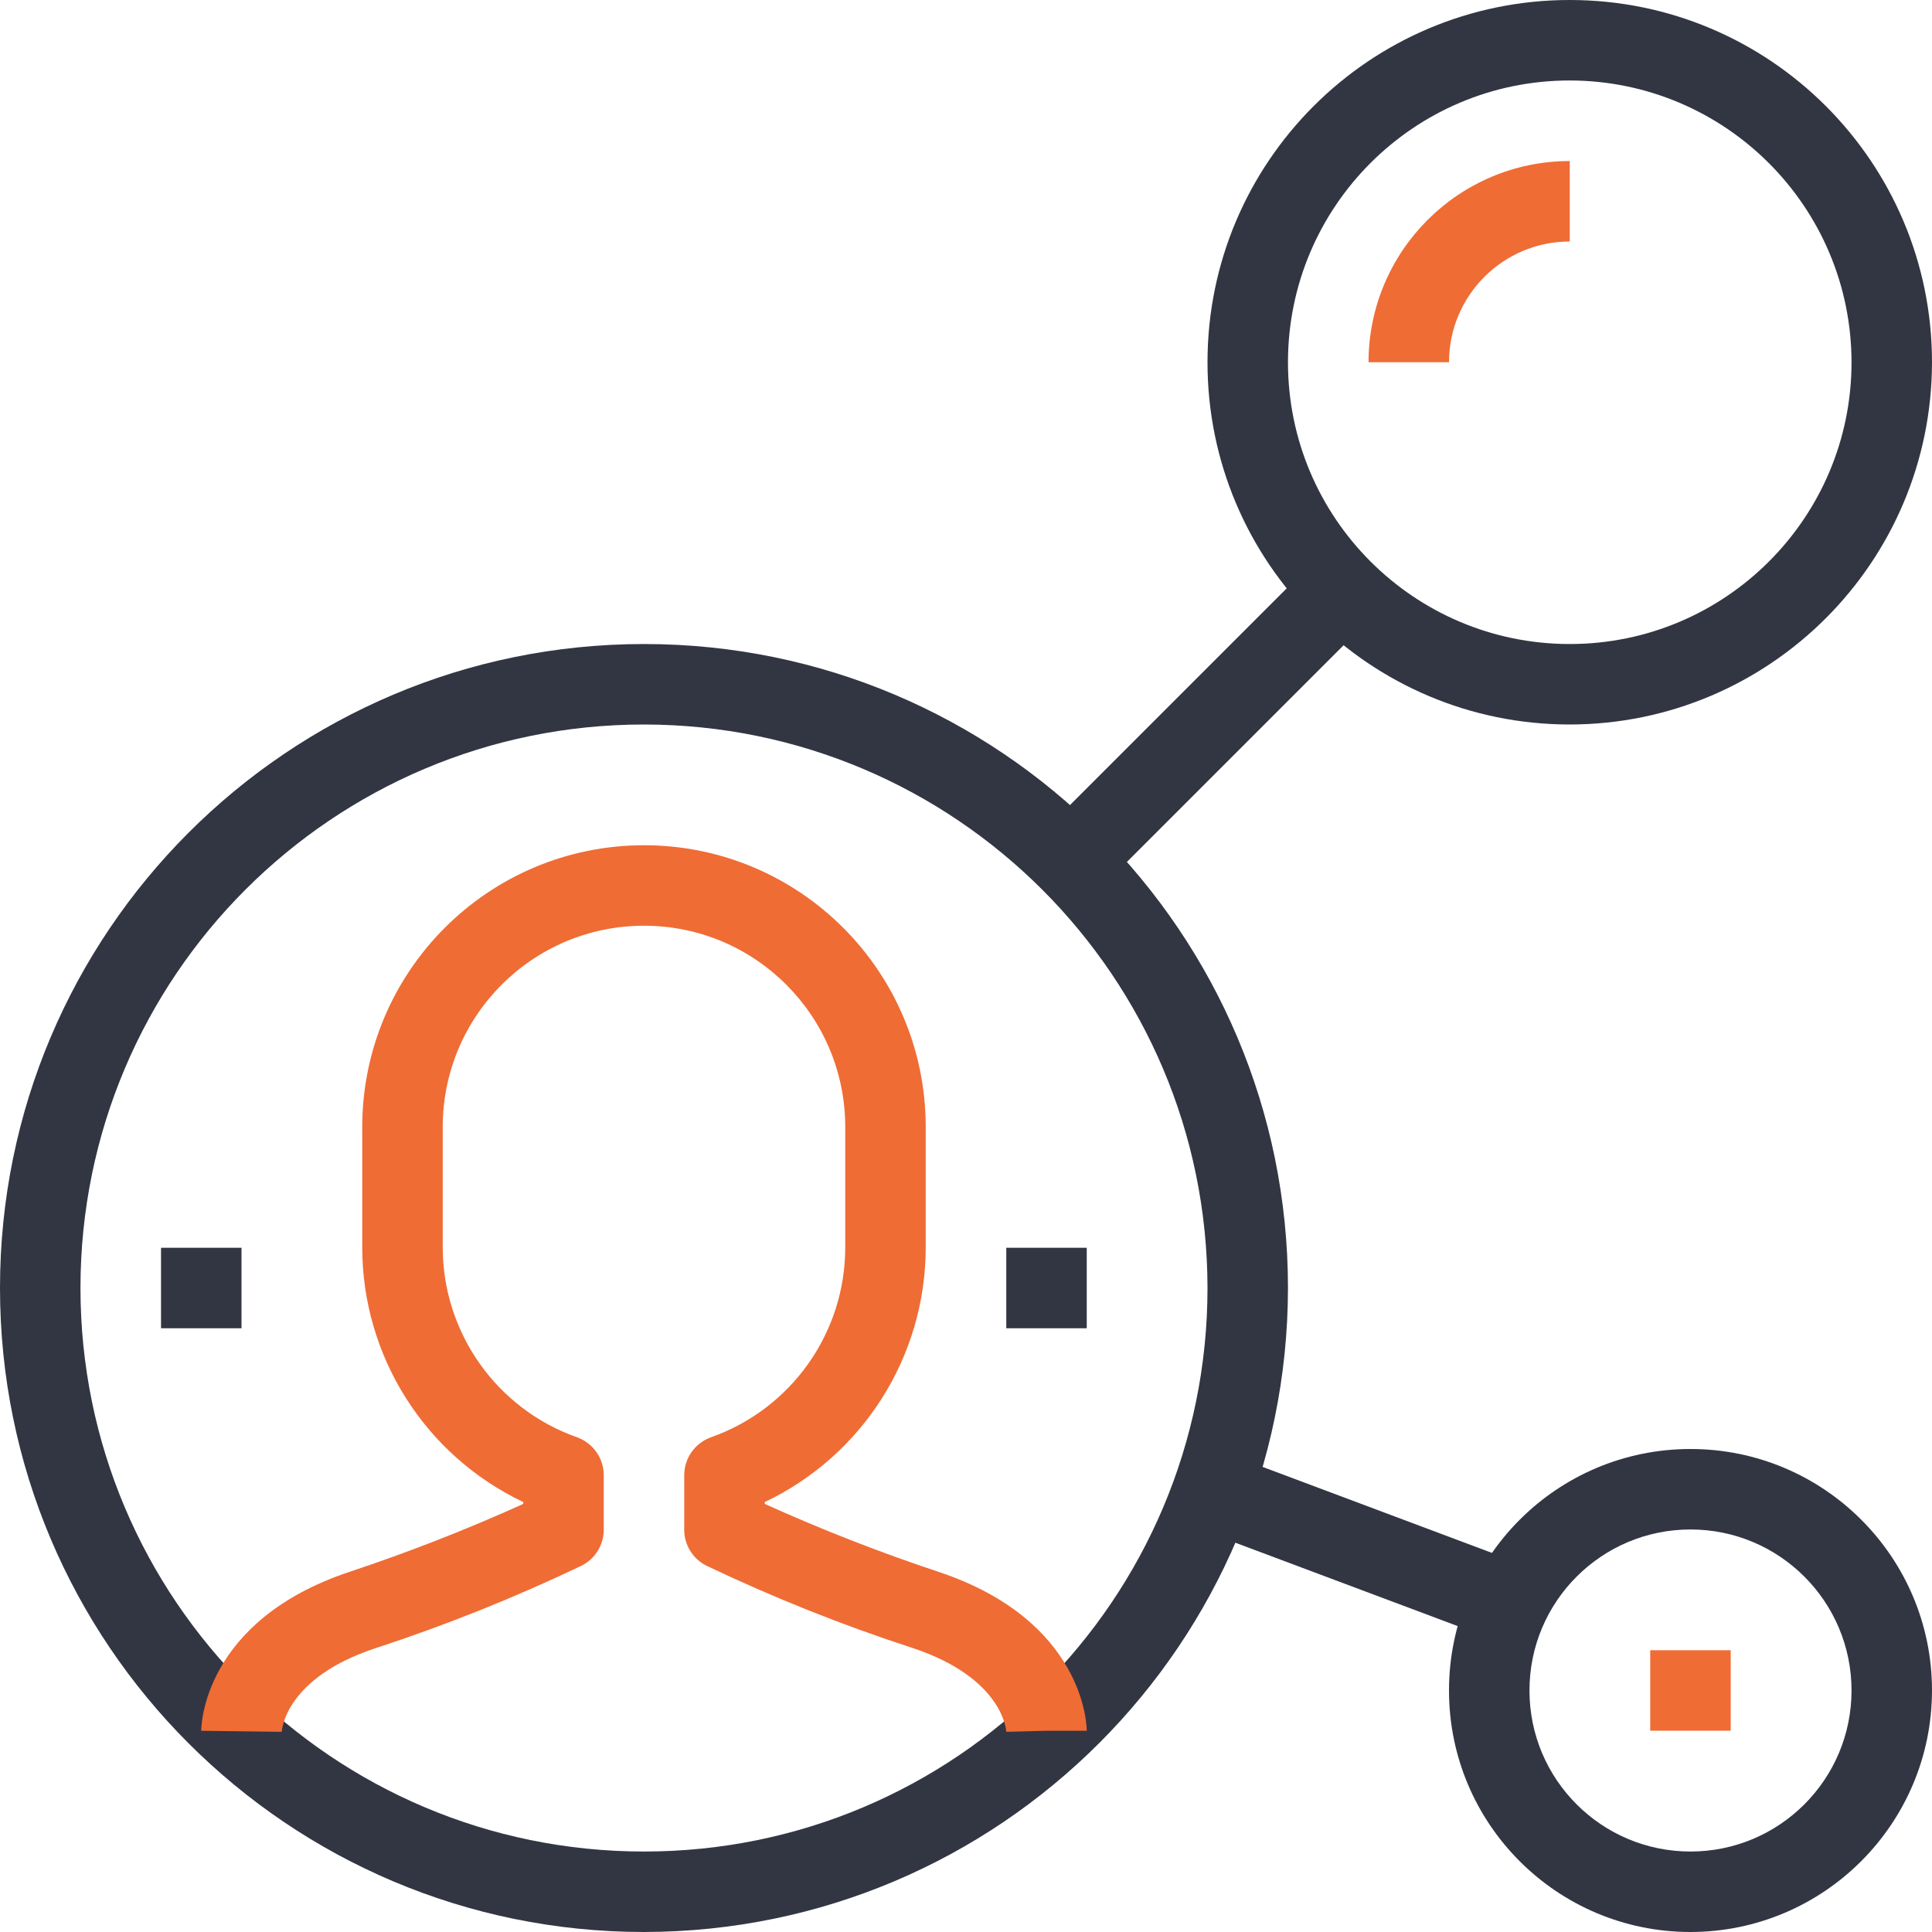
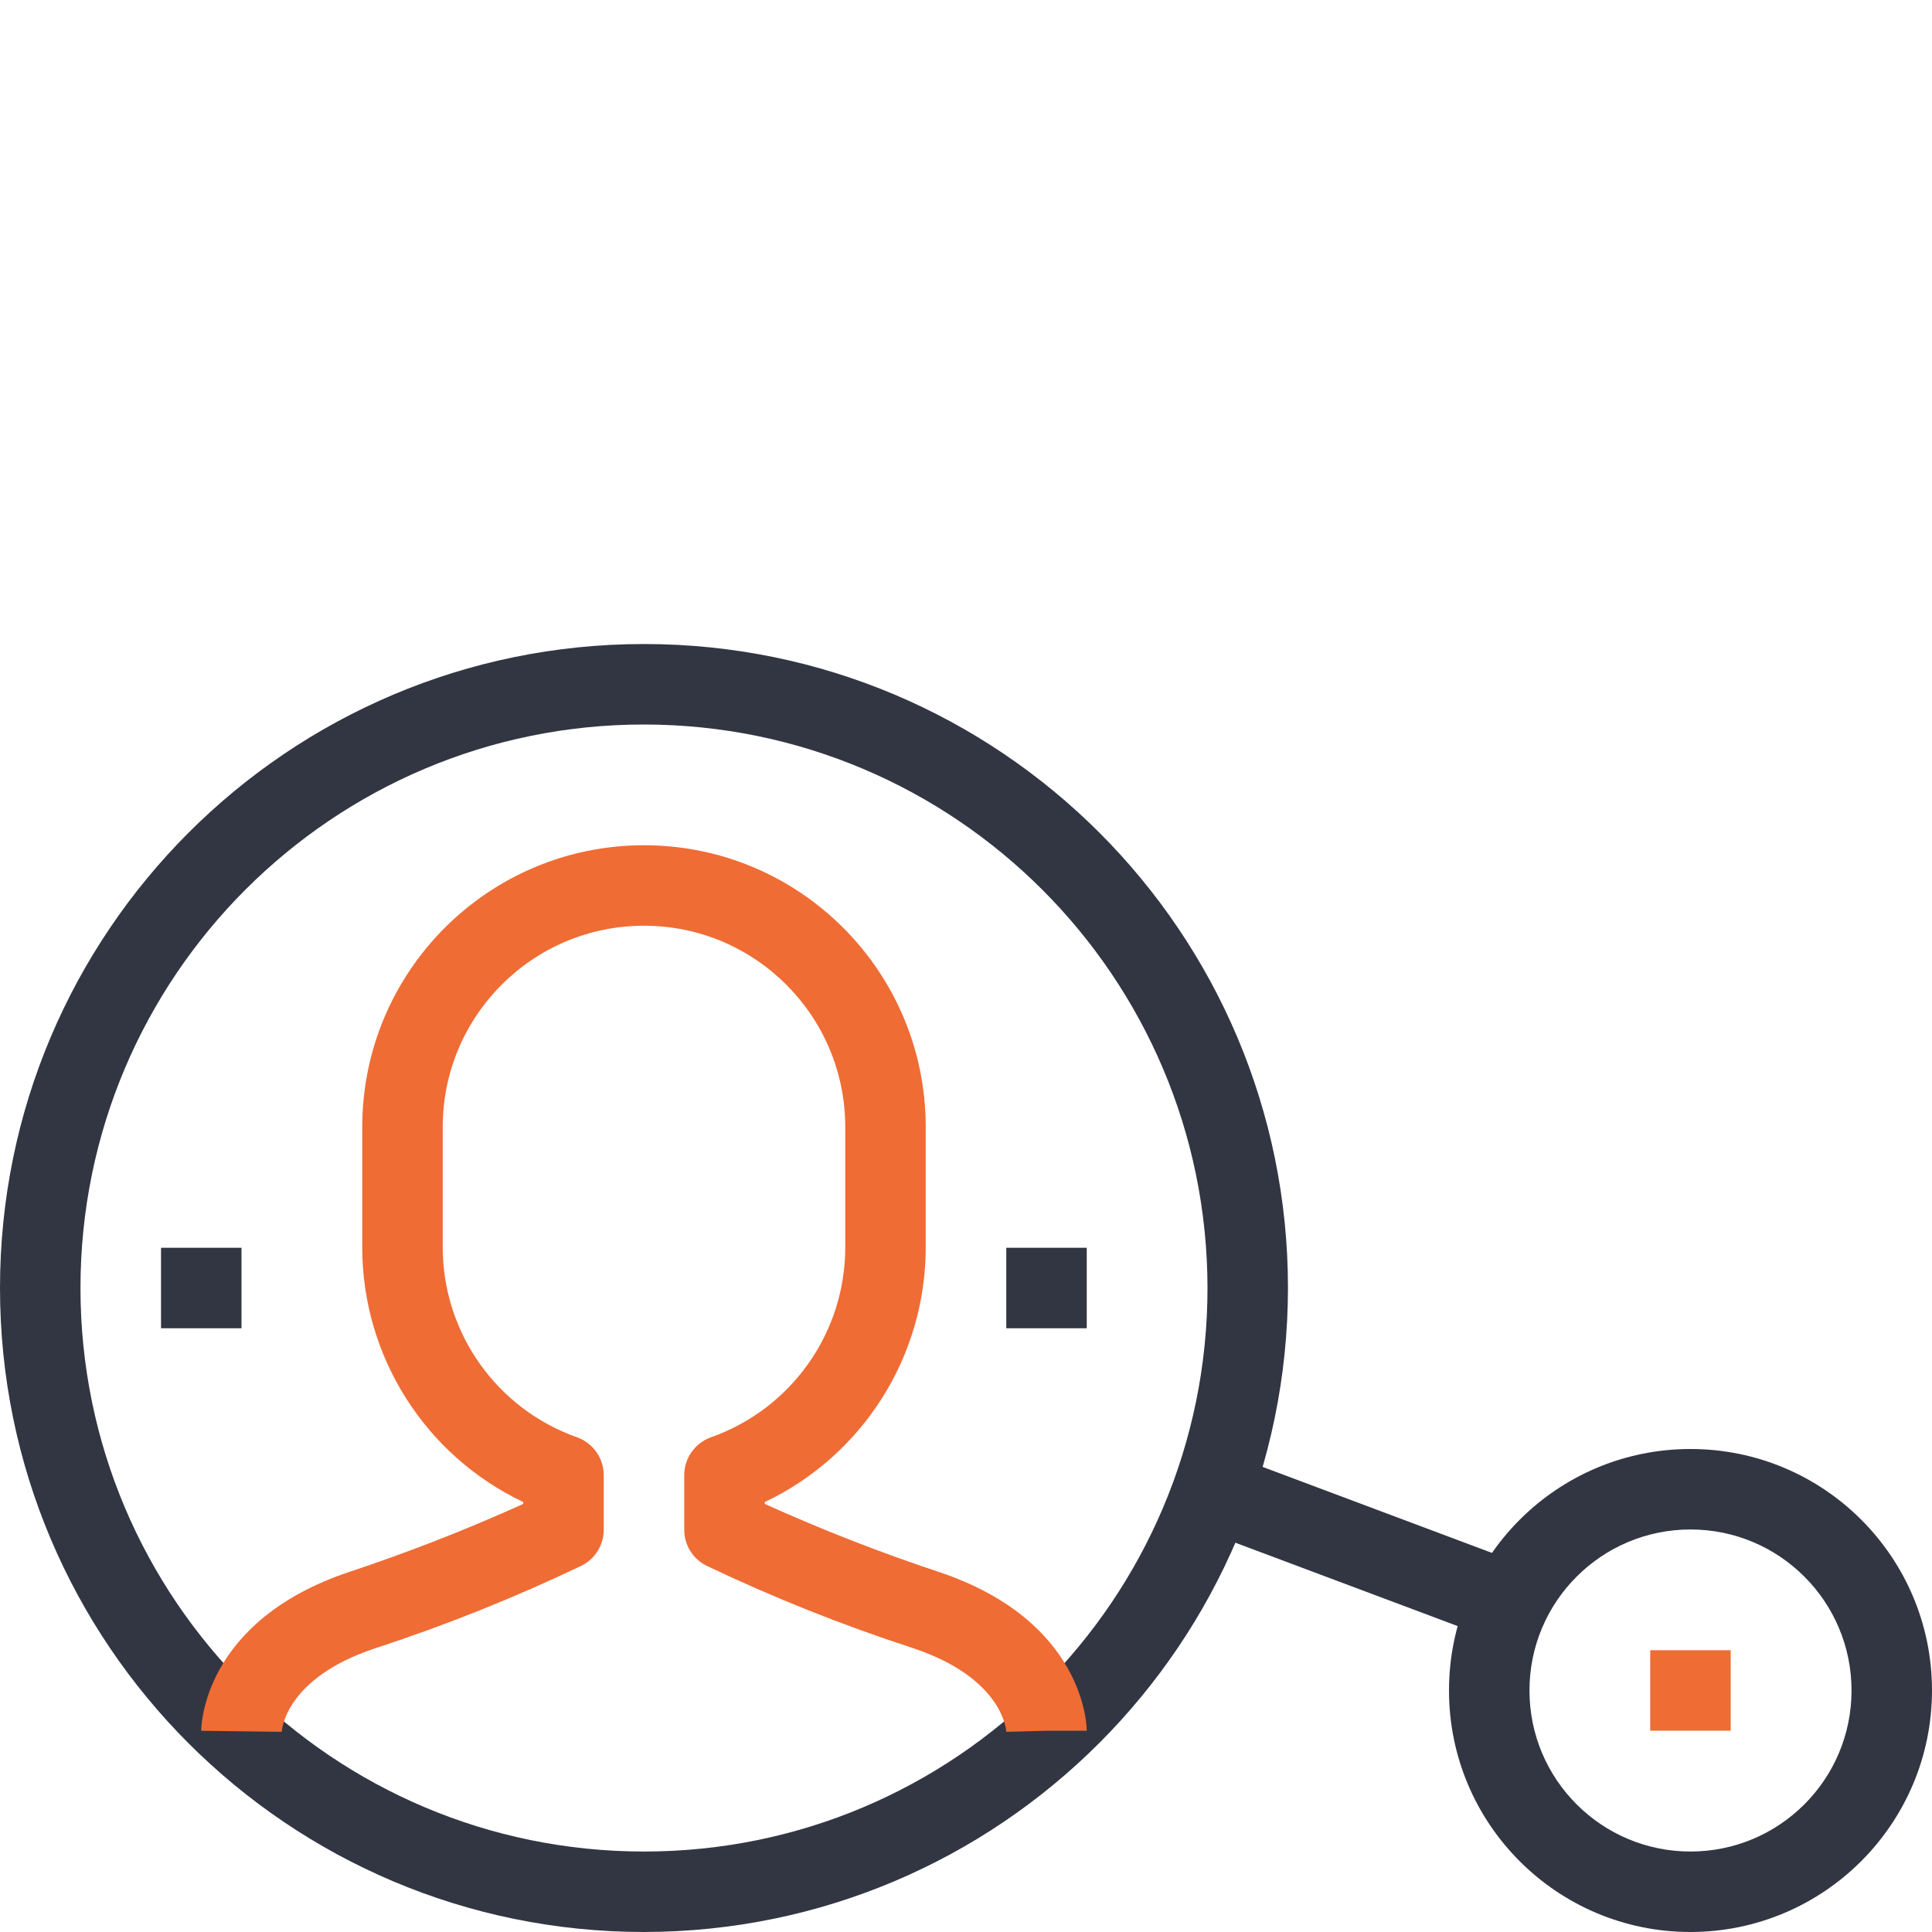
<svg xmlns="http://www.w3.org/2000/svg" width="26px" height="26px" viewBox="0 0 26 26" version="1.1">
  <title>link</title>
  <desc>Created with Sketch.</desc>
  <defs />
  <g id="Page-1" stroke="none" stroke-width="1" fill="none" fill-rule="evenodd">
    <g id="HF-Homepage" transform="translate(-1010, -4099)" fill-rule="nonzero">
      <g id="Group-16" transform="translate(306, 3624)">
        <g id="Group-15" transform="translate(672, 408)">
          <g id="Group-27" transform="translate(30, 65)">
            <g id="link" transform="translate(2, 2)">
              <path d="M8.667,8.667 C3.88,8.667 0,12.547 0,17.333 C0,22.12 3.88,26 8.667,26 C13.451,25.994 17.328,22.117 17.333,17.333 C17.333,12.547 13.453,8.667 8.667,8.667 Z M8.667,24.917 C4.479,24.917 1.083,21.521 1.083,17.333 C1.083,13.145 4.479,9.75 8.667,9.75 C12.853,9.754 16.246,13.147 16.25,17.333 C16.25,21.521 12.855,24.917 8.667,24.917 Z" id="Shape" fill="#323643" />
-               <path d="M21.125,0 C18.433,0 16.25,2.183 16.25,4.875 C16.25,7.567 18.433,9.75 21.125,9.75 C23.816,9.747 25.997,7.566 26,4.875 C26,2.183 23.817,0 21.125,0 Z M21.125,8.667 C19.031,8.667 17.333,6.969 17.333,4.875 C17.333,2.781 19.031,1.083 21.125,1.083 C23.218,1.086 24.914,2.782 24.917,4.875 C24.917,6.969 23.219,8.667 21.125,8.667 Z" id="Shape" fill="#323643" />
-               <rect id="Rectangle-path" fill="#323643" transform="translate(16.25, 9.75) rotate(-45) translate(-16.25, -9.75) " x="13.186" y="9.208" width="6.128" height="1.083" />
              <path d="M22.75,19.5 C20.955,19.5 19.5,20.955 19.5,22.75 C19.5,24.545 20.955,26 22.75,26 C24.544,25.998 25.998,24.544 26,22.75 C26,20.955 24.545,19.5 22.75,19.5 Z M22.75,24.917 C21.553,24.917 20.583,23.947 20.583,22.75 C20.583,21.553 21.553,20.583 22.75,20.583 C23.947,20.583 24.917,21.553 24.917,22.75 C24.917,23.947 23.947,24.917 22.75,24.917 Z" id="Shape" fill="#323643" />
              <rect id="Rectangle-path" fill="#323643" transform="translate(18.416, 20.854) rotate(-69.445) translate(-18.416, -20.854) " x="17.874" y="18.54" width="1.084" height="4.628" />
              <path d="M12.63,21.153 C11.835,20.889 11.055,20.584 10.292,20.239 L10.292,20.214 C11.613,19.586 12.456,18.255 12.458,16.792 L12.458,15.167 C12.458,13.073 10.761,11.375 8.667,11.375 C6.573,11.375 4.875,13.073 4.875,15.167 L4.875,16.792 C4.877,18.255 5.72,19.586 7.042,20.214 L7.042,20.239 C6.279,20.584 5.498,20.889 4.704,21.153 C2.731,21.811 2.708,23.232 2.708,23.292 L3.792,23.306 C3.792,23.277 3.846,22.581 5.046,22.183 C5.996,21.873 6.924,21.501 7.825,21.071 C8.01,20.979 8.126,20.79 8.125,20.583 L8.125,19.853 C8.125,19.623 7.98,19.419 7.764,19.342 C6.684,18.959 5.961,17.938 5.958,16.792 L5.958,15.167 C5.958,13.671 7.171,12.458 8.667,12.458 C10.162,12.458 11.375,13.671 11.375,15.167 L11.375,16.792 C11.373,17.938 10.65,18.959 9.569,19.342 C9.353,19.419 9.208,19.623 9.208,19.853 L9.208,20.583 C9.207,20.79 9.323,20.979 9.508,21.071 C10.409,21.5 11.337,21.871 12.287,22.18 C13.488,22.58 13.542,23.277 13.542,23.306 L14.083,23.292 L14.625,23.292 C14.625,23.232 14.602,21.811 12.63,21.153 Z" id="Shape" fill="#EF6C35" />
-               <path d="M18.417,4.875 L19.5,4.875 C19.5,3.978 20.228,3.25 21.125,3.25 L21.125,2.167 C19.63,2.168 18.418,3.38 18.417,4.875 Z" id="Shape" fill="#EF6C35" />
              <rect id="Rectangle-path" fill="#EF6C35" x="22.208" y="22.208" width="1.083" height="1.083" />
              <rect id="Rectangle-path" fill="#323643" x="13.542" y="16.792" width="1.083" height="1.083" />
              <rect id="Rectangle-path" fill="#323643" x="2.167" y="16.792" width="1.083" height="1.083" />
            </g>
          </g>
        </g>
      </g>
    </g>
  </g>
</svg>